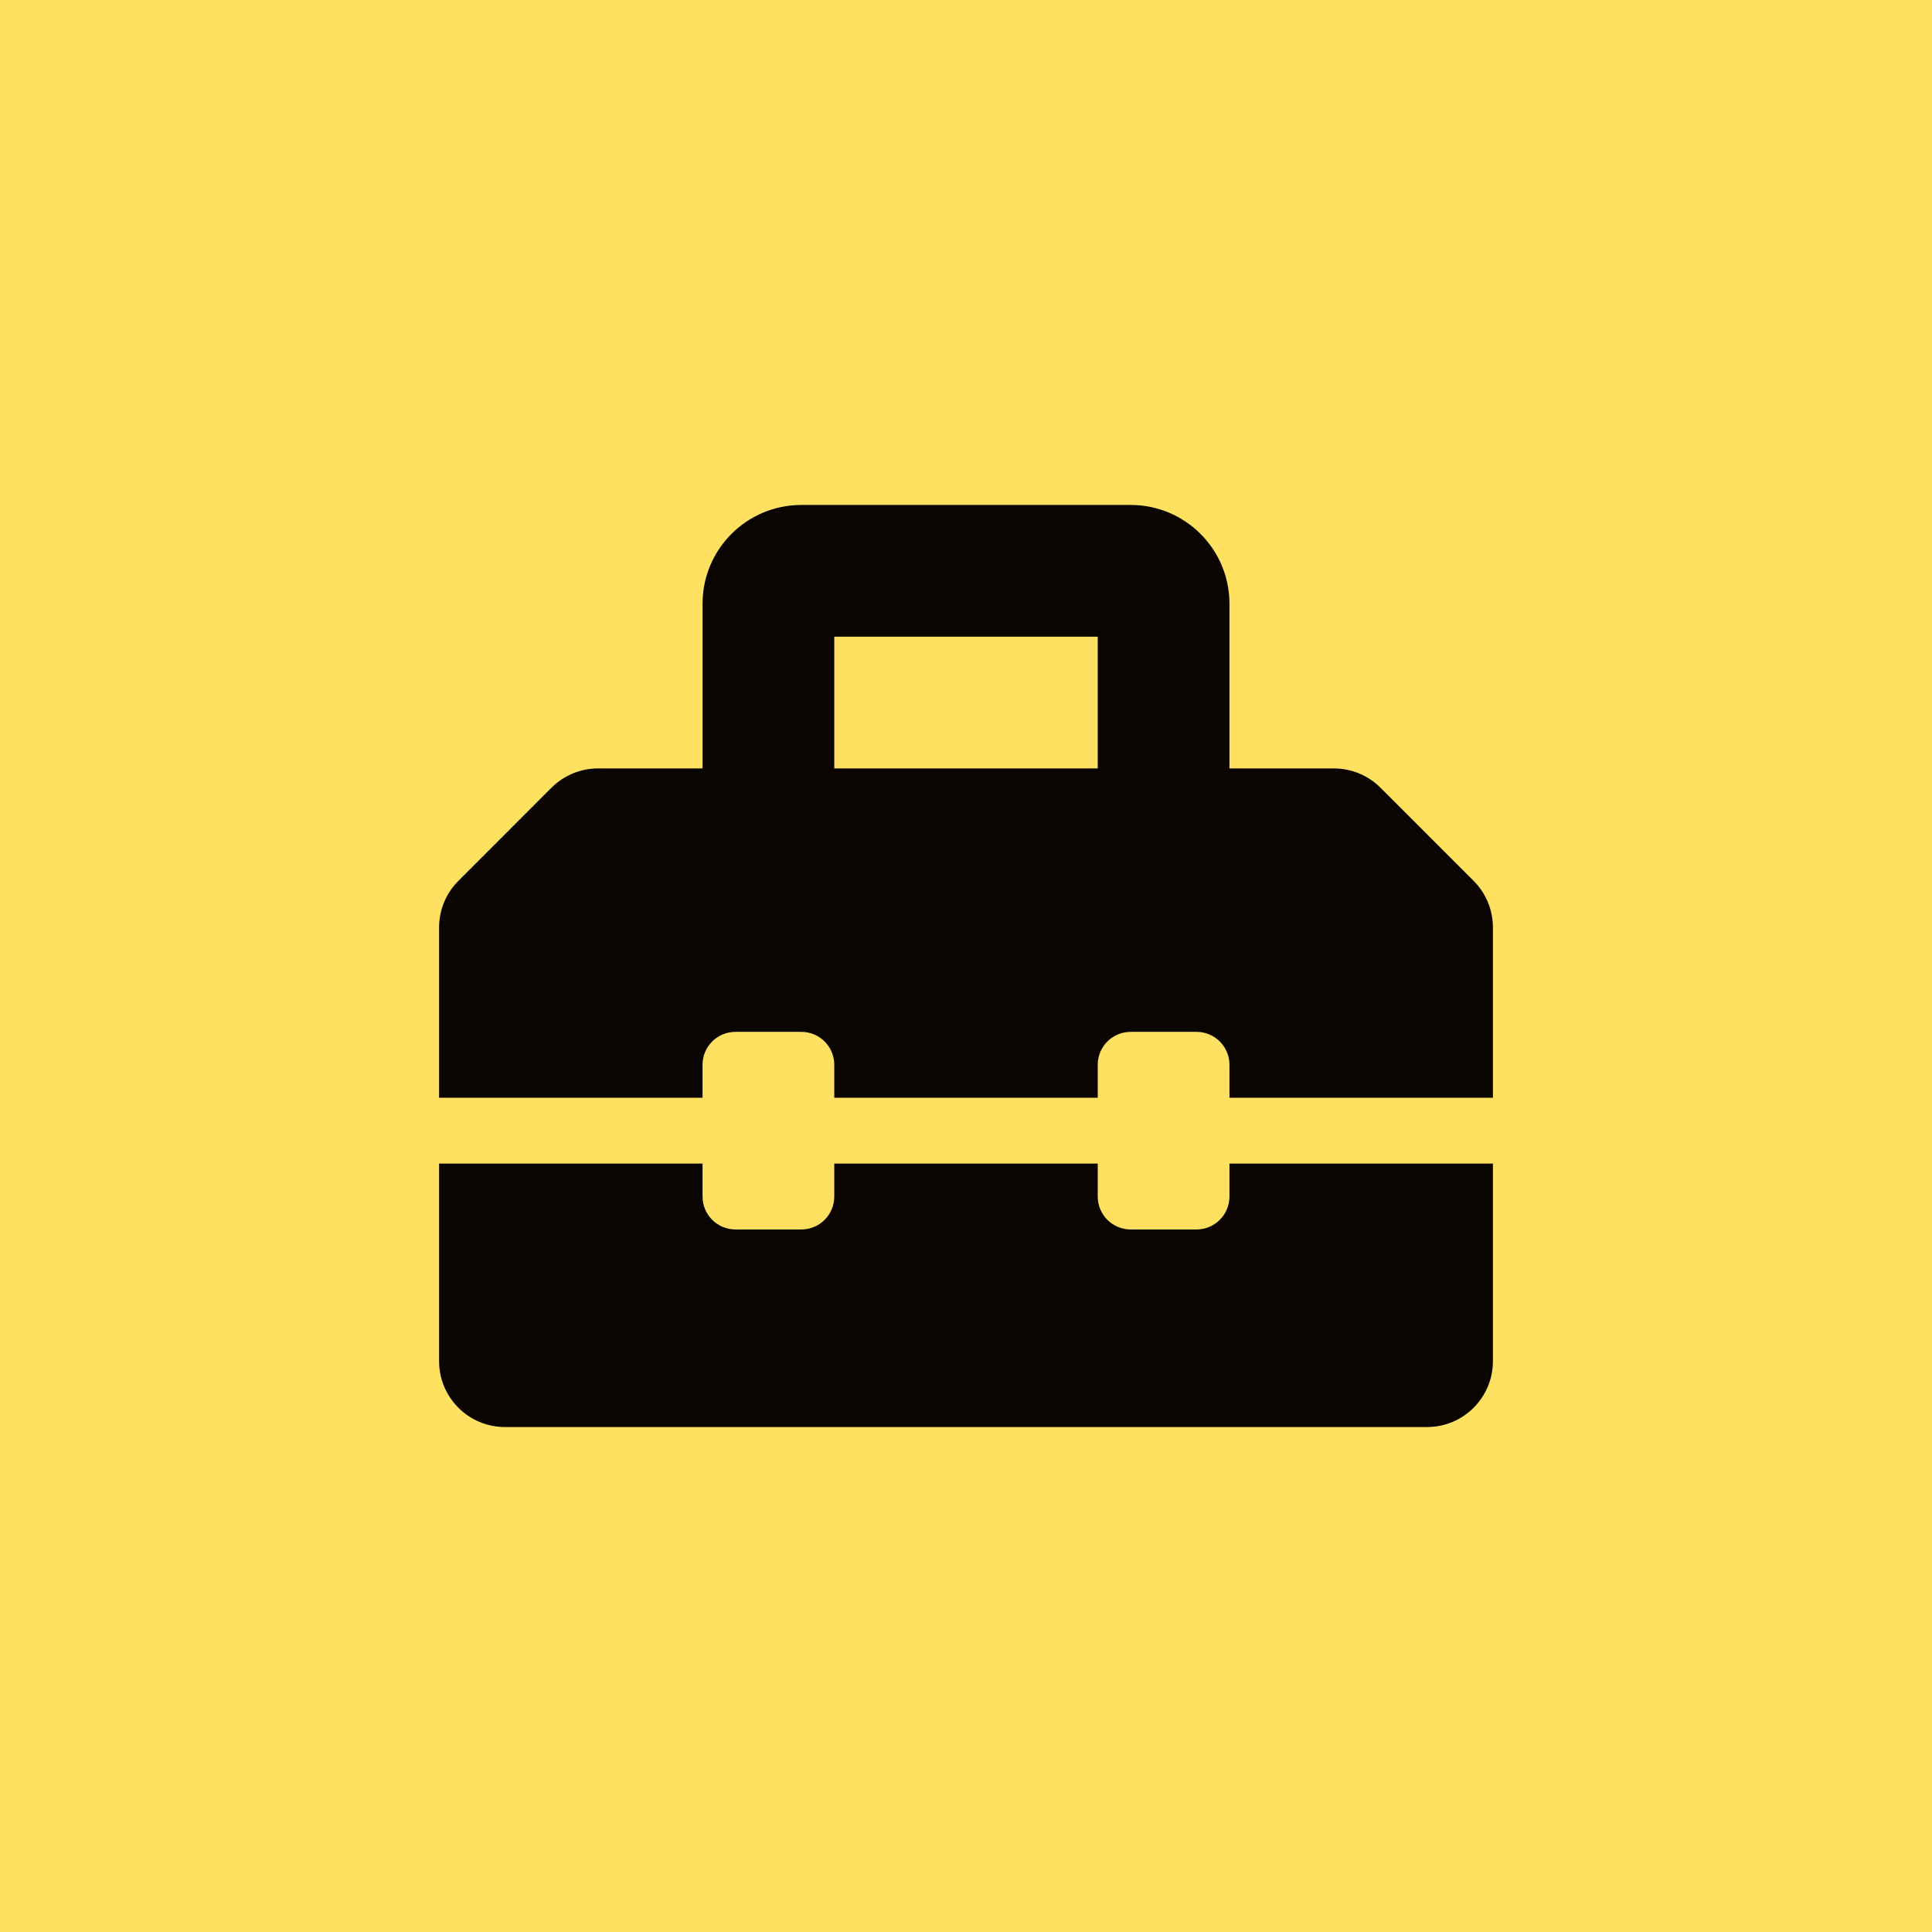
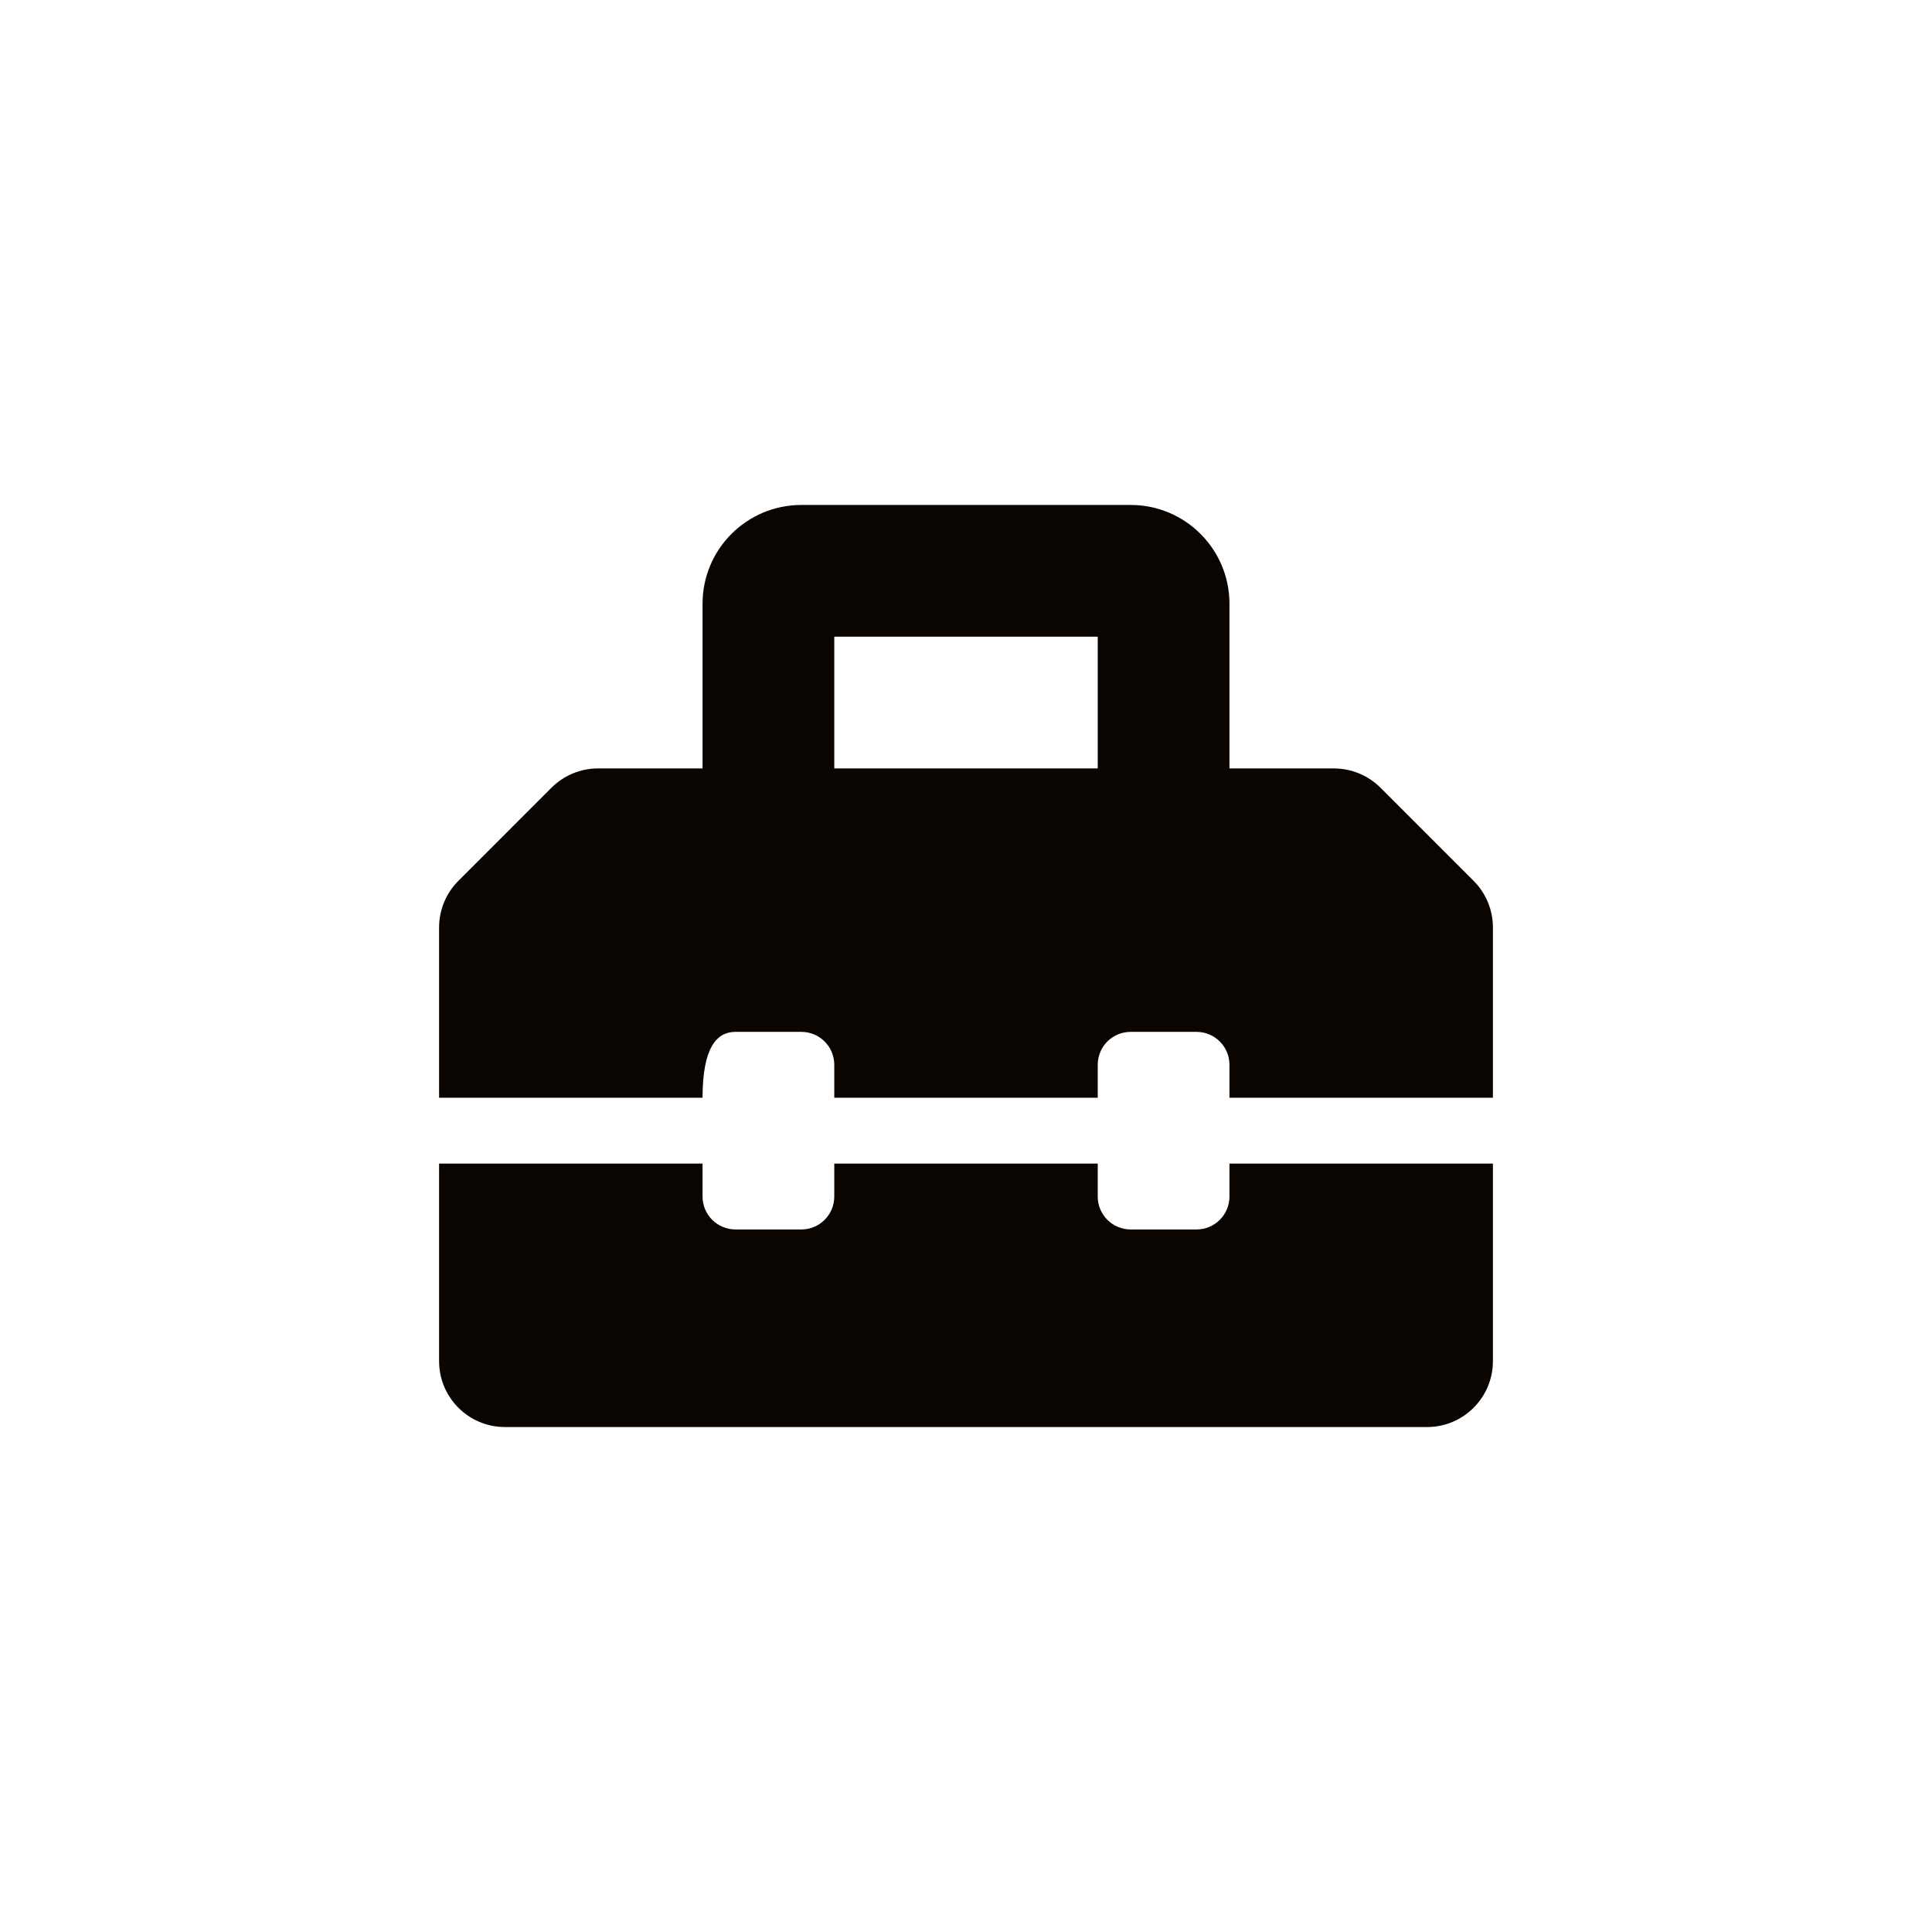
<svg xmlns="http://www.w3.org/2000/svg" width="66" height="66" viewBox="0 0 66 66" fill="none">
-   <path d="M66 0H0V66H66V0Z" fill="#FFE162" />
-   <path d="M50.341 30.091L47.16 26.91C46.738 26.488 46.165 26.251 45.568 26.251H42V20.625C42 18.761 40.489 17.25 38.625 17.25H27.375C25.511 17.25 24 18.761 24 20.625V26.25H20.432C19.835 26.25 19.263 26.487 18.84 26.909L15.659 30.091C15.237 30.513 15 31.085 15 31.682V37.5H24V36.375C24 35.753 24.503 35.25 25.125 35.25H27.375C27.997 35.25 28.5 35.753 28.5 36.375V37.5H37.5V36.375C37.5 35.753 38.003 35.25 38.625 35.25H40.875C41.497 35.25 42 35.753 42 36.375V37.5H51V31.682C51 31.085 50.763 30.513 50.341 30.091ZM37.5 26.25H28.5V21.75H37.5V26.25ZM42 40.875C42 41.497 41.497 42 40.875 42H38.625C38.003 42 37.5 41.497 37.5 40.875V39.75H28.5V40.875C28.5 41.497 27.997 42 27.375 42H25.125C24.503 42 24 41.497 24 40.875V39.75H15V46.5C15 47.742 16.008 48.75 17.25 48.75H48.75C49.992 48.75 51 47.742 51 46.5V39.75H42V40.875Z" fill="#0A0501" />
+   <path d="M50.341 30.091L47.16 26.91C46.738 26.488 46.165 26.251 45.568 26.251H42V20.625C42 18.761 40.489 17.25 38.625 17.25H27.375C25.511 17.25 24 18.761 24 20.625V26.25H20.432C19.835 26.25 19.263 26.487 18.84 26.909L15.659 30.091C15.237 30.513 15 31.085 15 31.682V37.5H24C24 35.753 24.503 35.25 25.125 35.25H27.375C27.997 35.25 28.5 35.753 28.5 36.375V37.5H37.5V36.375C37.5 35.753 38.003 35.25 38.625 35.25H40.875C41.497 35.25 42 35.753 42 36.375V37.5H51V31.682C51 31.085 50.763 30.513 50.341 30.091ZM37.5 26.25H28.5V21.75H37.5V26.25ZM42 40.875C42 41.497 41.497 42 40.875 42H38.625C38.003 42 37.5 41.497 37.5 40.875V39.75H28.5V40.875C28.5 41.497 27.997 42 27.375 42H25.125C24.503 42 24 41.497 24 40.875V39.75H15V46.5C15 47.742 16.008 48.75 17.25 48.75H48.75C49.992 48.75 51 47.742 51 46.5V39.75H42V40.875Z" fill="#0A0501" />
</svg>